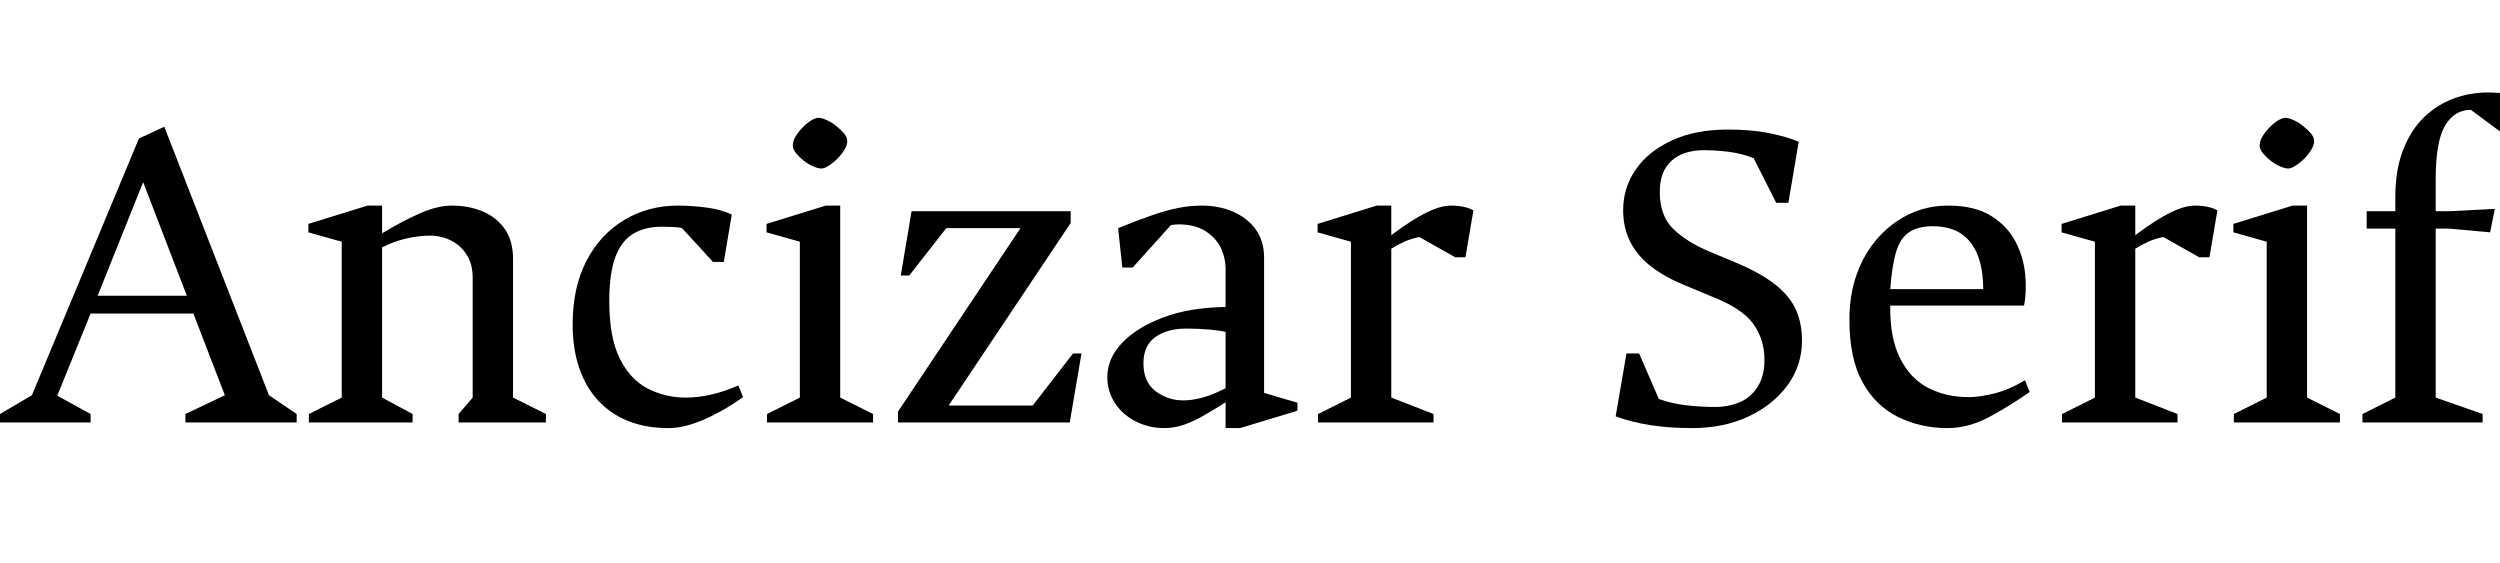
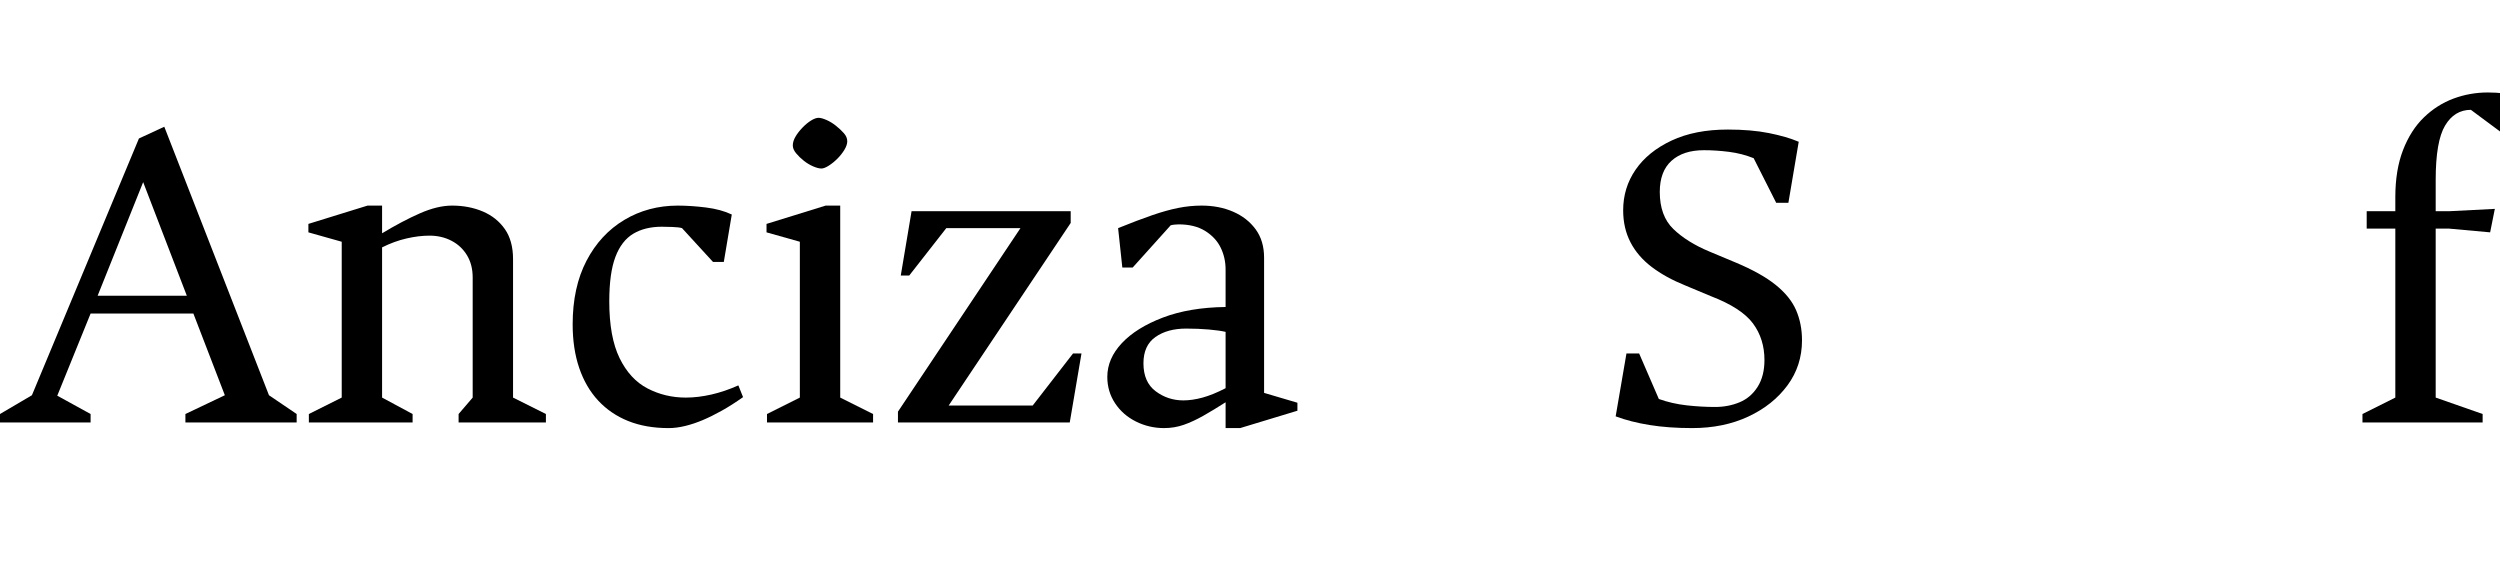
<svg xmlns="http://www.w3.org/2000/svg" width="85.216" height="19.2" viewBox="0 0 85.216 19.2">
  <path transform="translate(0 14.4) scale(.016 -.016)" d="M0 0V18L68 58L296 605L350 630L573 58L632 18V0H395V18L479 58L412 232H193L122 57L193 18V0ZM208 270H398L305 512Z" />
  <path transform="translate(10.112 14.4) scale(.016 -.016)" d="m26 0v18l70 35v332l-71 20v18l126 39h31v-59q43 26 80.5 42.5t68.5 16.5q36 0 65.5-12.5t47-37.5 17.5-64v-295l70-35v-18h-186v18l30 35v256q0 27-12 47t-33 31-47 11q-23 0-49-6t-52-19v-320l65-35v-18z" />
  <path transform="translate(18.832 14.4) scale(.016 -.016)" d="m247-12q-48 0-85.5 15t-64 43.5-40.5 69.5-14 93q0 79 29.5 135.5t80.5 87 114 30.5q28 0 60-4t55-15l-17-101h-23l-66 72q-6 2-21 2.5t-22 0.5q-36 0-61-15t-38-49.5-13-94.5q0-76 22-121t59.5-64.5 81.5-19.5q26 0 54.5 6.5t57.5 19.5l10-25q-24-17-45.5-29t-40.5-20-37.5-12.5-35.5-4.5z" />
  <path transform="translate(25.728 14.4) scale(.016 -.016)" d="m26 0v18l70 35v332l-71 20v18l126 39h31v-409l70-35v-18zm116 541q-7 0-17.5 4.5t-20 12-16.5 16-7 16.5q0 9 5.5 18.5t14.5 19 18.5 15.5 16.5 6q6 0 16.5-4.5t20.5-12.5 17-16 7-17q0-8-6-18t-15-19-18.5-15-15.5-6z" />
  <path transform="translate(30.112 14.4) scale(.016 -.016)" d="M31 0V23L292 414H134L55 313H37L60 450H399V425L139 36H318L404 147H422L397 0Z" />
  <path transform="translate(37.168 14.4) scale(.016 -.016)" d="m157-12q-32 0-60 14t-44.5 39-16.5 56q0 39 31 72t87.5 54.5 133.5 22.5v80q0 25-10.5 46.5t-33 35.5-56.5 14q-3 0-8.5-0.5t-8.5-1.5l-81-90h-22l-9 84q42 17 72.5 27.5t55.5 15.5 50 5q37 0 67-13t48-37.5 18-60.5v-288l71-21v-17l-122-37h-31v55q-25-16-47-28.5t-42-19.5-42-7zm41 59q19 0 41 6t49 20v120q-13 3-35.5 5t-48.5 2q-40 0-65.5-18t-25.5-56q0-40 26-59.5t59-19.5z" />
-   <path transform="translate(44.512 14.4) scale(.016 -.016)" d="m26 0v18l70 35v332l-71 20v18l126 39h31v-63q44 33 74.5 48t52.5 15q29 0 48-10l-17-100h-22l-76 43q-17-3-32.5-10t-27.5-15v-317l90-35v-18z" />
  <path transform="translate(54.208 14.4) scale(.016 -.016)" d="m217-12q-50 0-90.5 6.5t-72.5 18.5l23 134h27l42-97q28-10 59-13.5t61-3.5q28 0 52 10t38.5 33 14.5 57q0 45-24.5 78t-89.5 58l-55 23q-42 17-71.5 39.5t-45 52.5-15.5 68q0 48 26.5 86.5t76.5 62 120 23.5q50 0 87.5-7.5t63.5-18.5l-22-130h-26l-48 95q-25 10-52.5 13.5t-53.5 3.5q-44 0-69-22.5t-25-66.5q0-51 29-79t77-48l55-23q55-23 86-48t43.5-54 12.5-64q0-54-31-96t-83.5-66.5-119.5-24.5z" />
-   <path transform="translate(62.32 14.4) scale(.016 -.016)" d="m254-12q-57 0-105 23.5t-76 74-28 133.5q0 54 16 98t45 76.5 67 50.5 82 18q57 0 92-22t52-55 20.5-69.5-2.5-66.5h-285q-1-69 21-112.5t60-63 86-19.5q24 0 55.5 8t64.5 28l10-25q-41-29-85.5-53t-89.5-24zm-122 296h198q0 43-12 73t-35.5 45.5-60.5 15.5q-29 0-48-11.5t-28.5-40-13.5-82.5z" />
-   <path transform="translate(69.872 14.4) scale(.016 -.016)" d="m26 0v18l70 35v332l-71 20v18l126 39h31v-63q44 33 74.5 48t52.5 15q29 0 48-10l-17-100h-22l-76 43q-17-3-32.5-10t-27.5-15v-317l90-35v-18z" />
-   <path transform="translate(75.728 14.4) scale(.016 -.016)" d="m26 0v18l70 35v332l-71 20v18l126 39h31v-409l70-35v-18zm116 541q-7 0-17.5 4.5t-20 12-16.5 16-7 16.5q0 9 5.5 18.5t14.5 19 18.5 15.5 16.5 6q6 0 16.5-4.5t20.5-12.5 17-16 7-17q0-8-6-18t-15-19-18.5-15-15.5-6z" />
  <path transform="translate(80.112 14.4) scale(.016 -.016)" d="m26 0v18l70 35v360h-61v37h61v30q0 58 16.5 100.5t44.5 69.5 63 40 73 13q17 0 35.5-2t32.5-7l-14-80h-20l-70 52q-35 0-55-33.5t-20-115.5v-67h28l98 5-10-50-88 8h-28v-360l100-35v-18z" />
</svg>